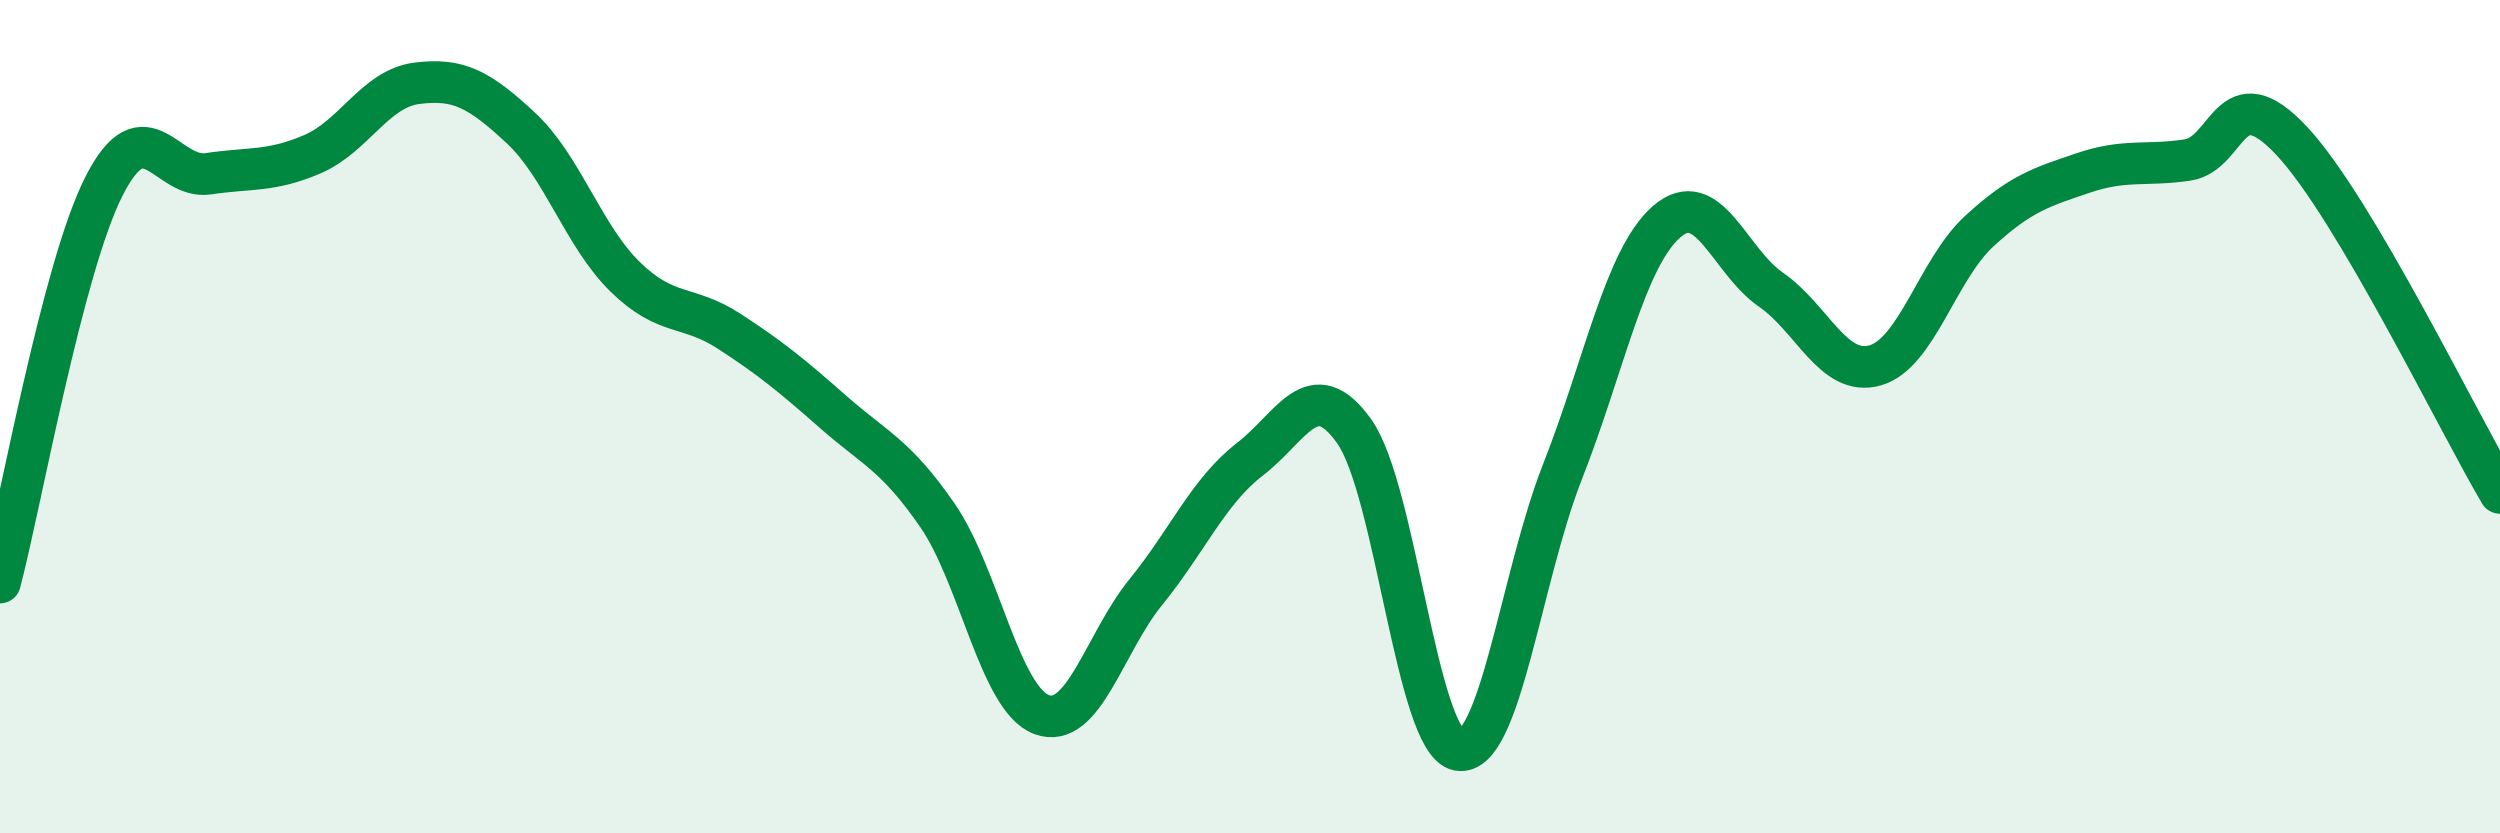
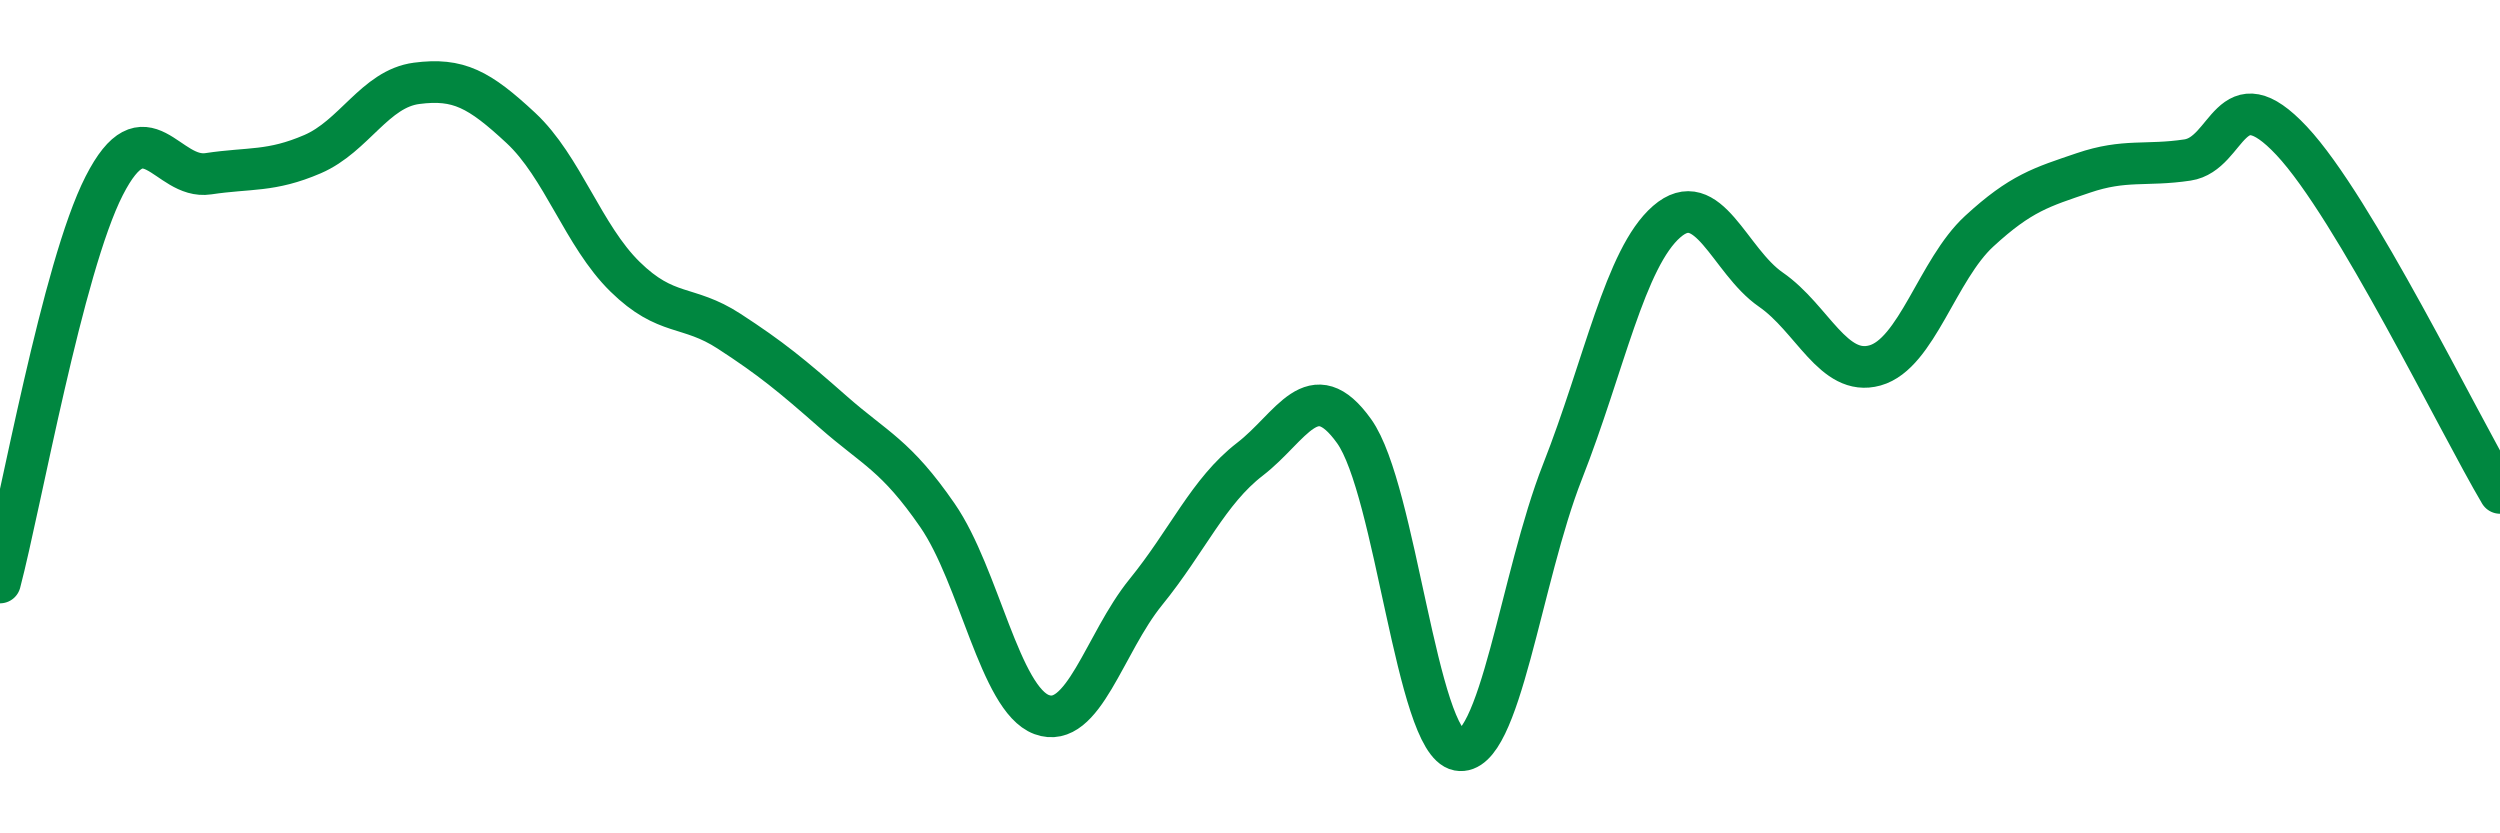
<svg xmlns="http://www.w3.org/2000/svg" width="60" height="20" viewBox="0 0 60 20">
-   <path d="M 0,13.98 C 0.5,12.08 1.5,6.42 2.5,4.46 C 3.5,2.5 4,4.32 5,4.17 C 6,4.02 6.5,4.13 7.5,3.7 C 8.5,3.27 9,2.13 10,2 C 11,1.87 11.5,2.14 12.5,3.07 C 13.5,4 14,5.66 15,6.64 C 16,7.62 16.5,7.3 17.5,7.95 C 18.5,8.6 19,9.01 20,9.89 C 21,10.77 21.5,10.92 22.5,12.37 C 23.5,13.82 24,16.78 25,17.15 C 26,17.52 26.5,15.44 27.5,14.21 C 28.5,12.98 29,11.79 30,11.02 C 31,10.25 31.5,8.95 32.5,10.35 C 33.5,11.75 34,17.81 35,18 C 36,18.19 36.5,13.86 37.5,11.32 C 38.5,8.78 39,6.19 40,5.32 C 41,4.45 41.5,6.26 42.5,6.95 C 43.5,7.64 44,9.05 45,8.77 C 46,8.49 46.5,6.47 47.5,5.55 C 48.5,4.63 49,4.49 50,4.15 C 51,3.81 51.5,3.99 52.5,3.84 C 53.5,3.69 53.5,1.78 55,3.38 C 56.5,4.98 59,10.14 60,11.83L60 20L0 20Z" fill="#008740" opacity="0.1" stroke-linecap="round" stroke-linejoin="round" />
  <path d="M 0,13.98 C 0.5,12.08 1.5,6.42 2.5,4.46 C 3.5,2.5 4,4.32 5,4.17 C 6,4.02 6.5,4.13 7.5,3.7 C 8.5,3.27 9,2.13 10,2 C 11,1.87 11.5,2.14 12.5,3.07 C 13.5,4 14,5.66 15,6.64 C 16,7.62 16.5,7.3 17.5,7.95 C 18.5,8.6 19,9.01 20,9.89 C 21,10.77 21.5,10.92 22.5,12.37 C 23.5,13.82 24,16.78 25,17.15 C 26,17.52 26.5,15.44 27.5,14.21 C 28.5,12.98 29,11.79 30,11.02 C 31,10.25 31.5,8.95 32.5,10.35 C 33.5,11.75 34,17.81 35,18 C 36,18.19 36.5,13.86 37.5,11.32 C 38.5,8.78 39,6.19 40,5.32 C 41,4.45 41.5,6.26 42.5,6.95 C 43.5,7.64 44,9.05 45,8.77 C 46,8.49 46.5,6.47 47.5,5.55 C 48.5,4.63 49,4.49 50,4.15 C 51,3.81 51.5,3.99 52.5,3.84 C 53.5,3.69 53.5,1.78 55,3.38 C 56.5,4.98 59,10.14 60,11.83" stroke="#008740" stroke-width="1" fill="none" stroke-linecap="round" stroke-linejoin="round" />
</svg>